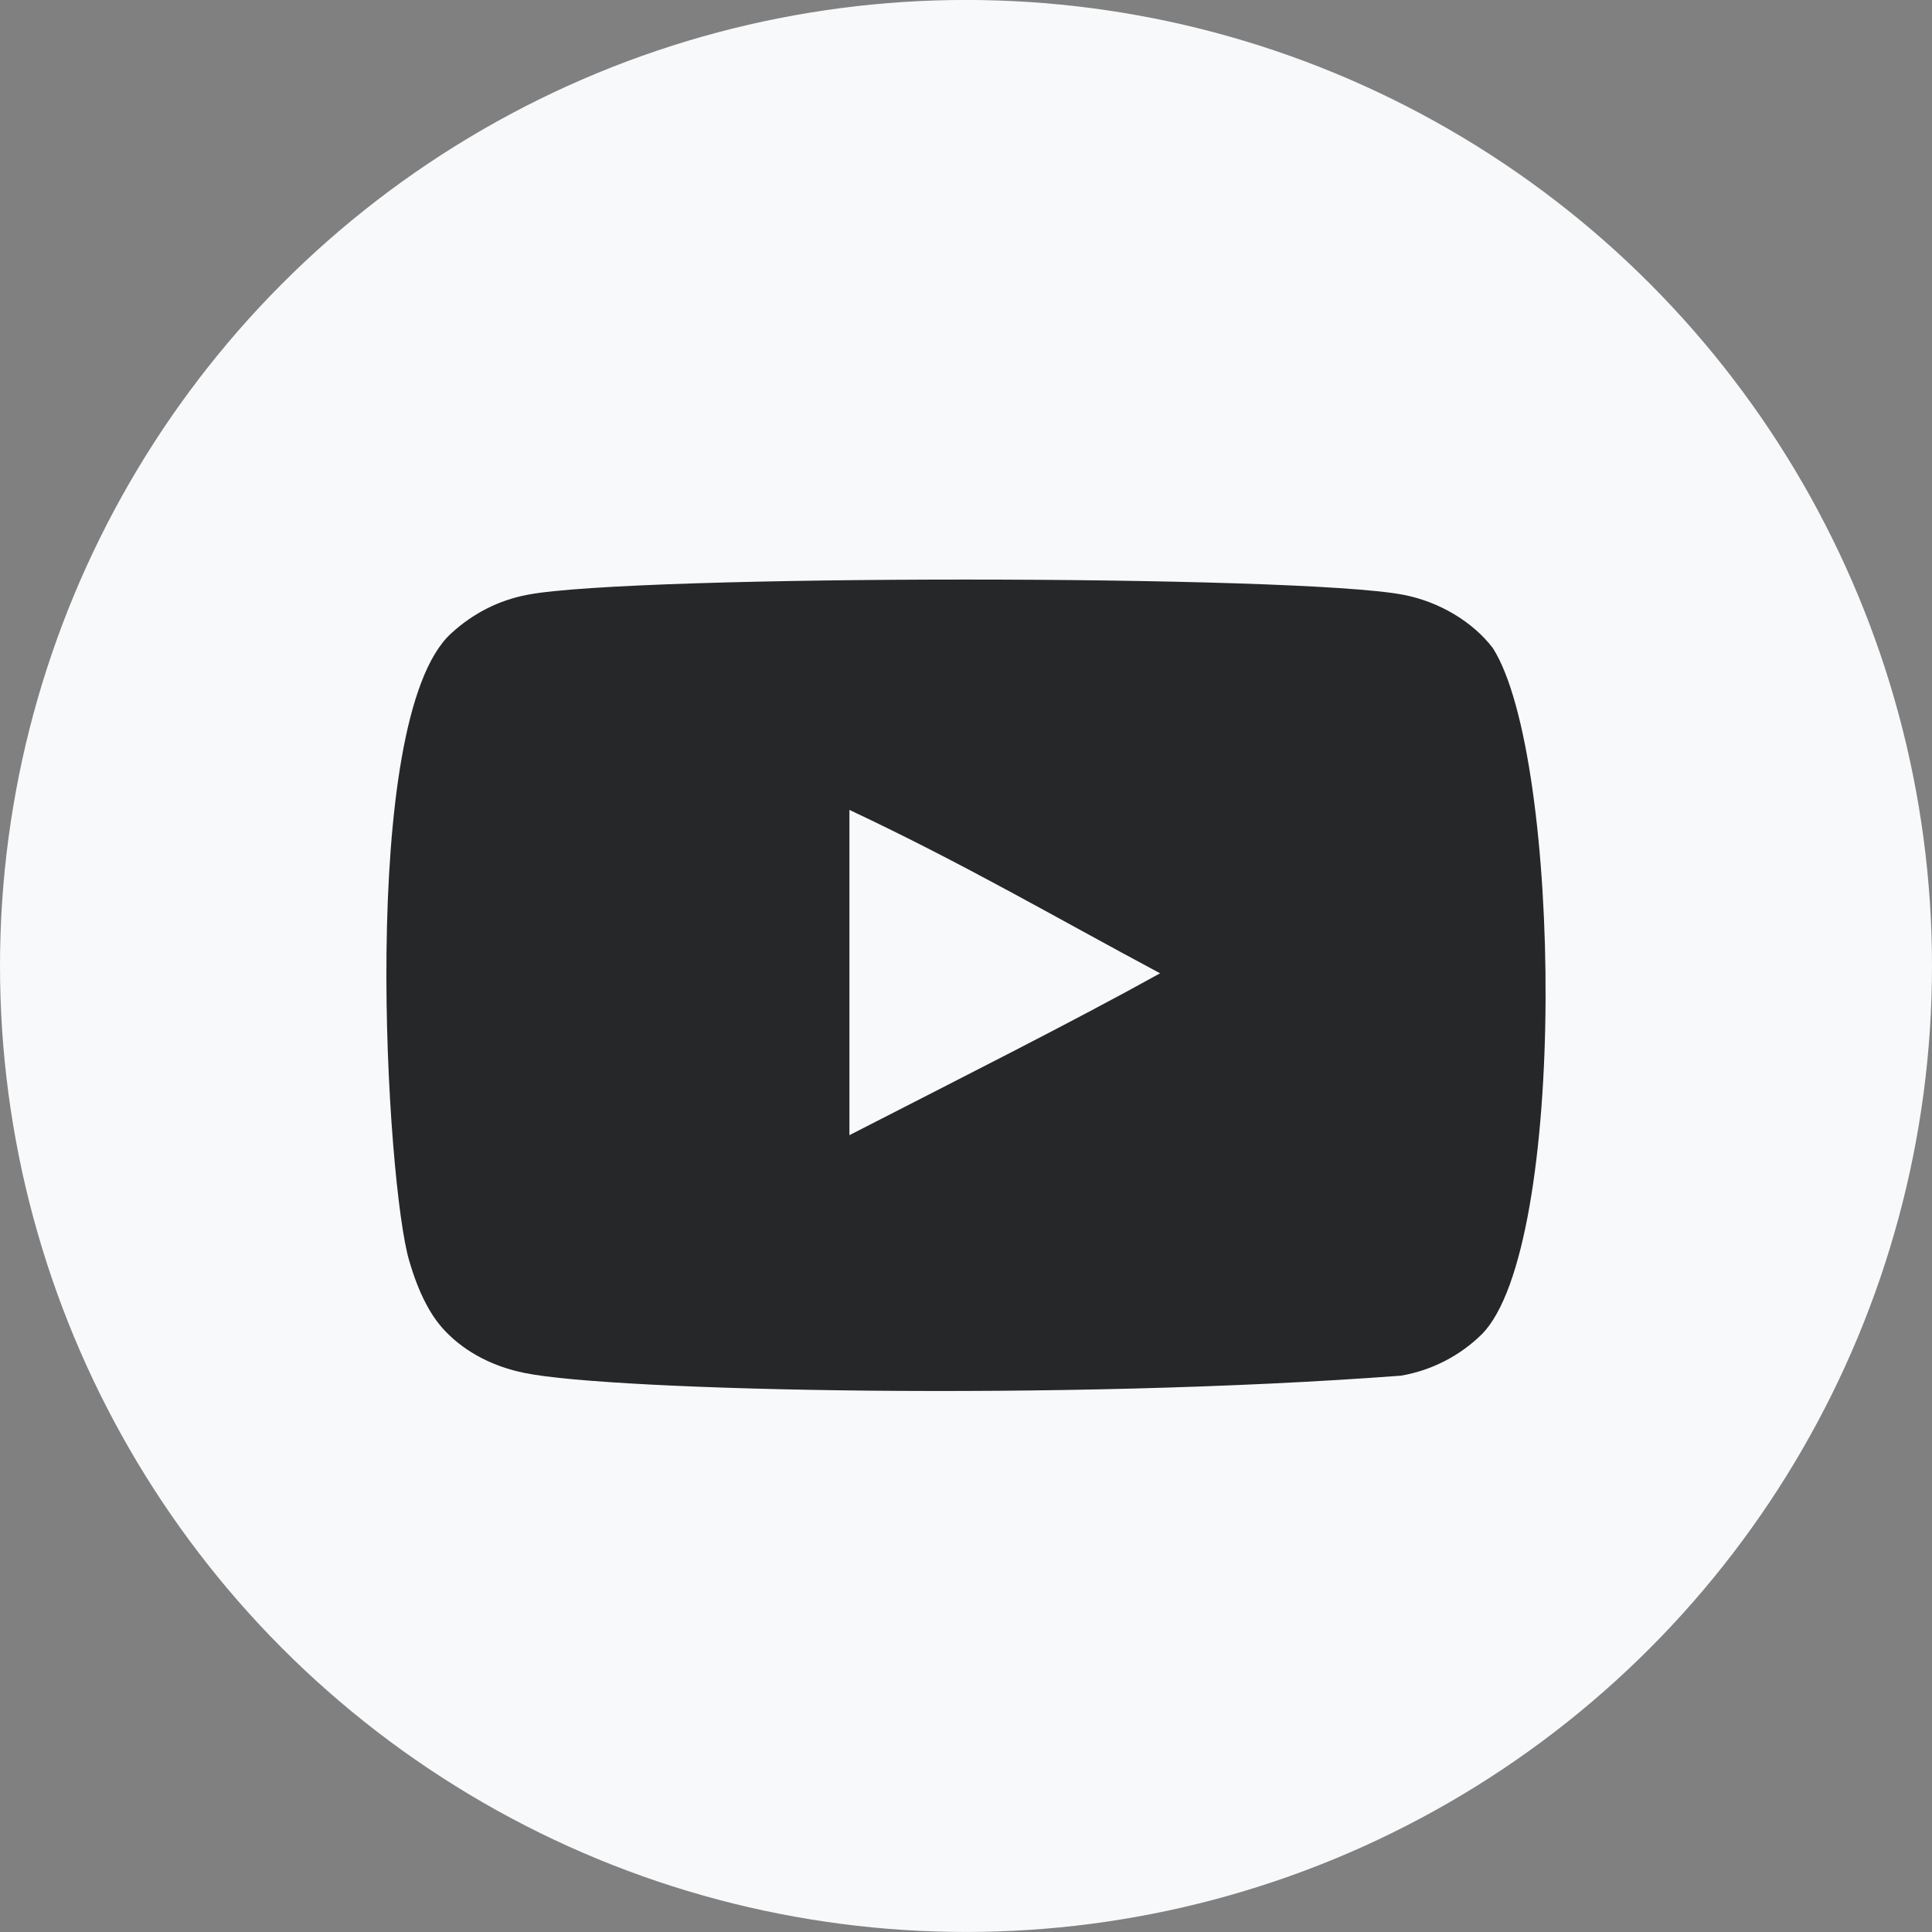
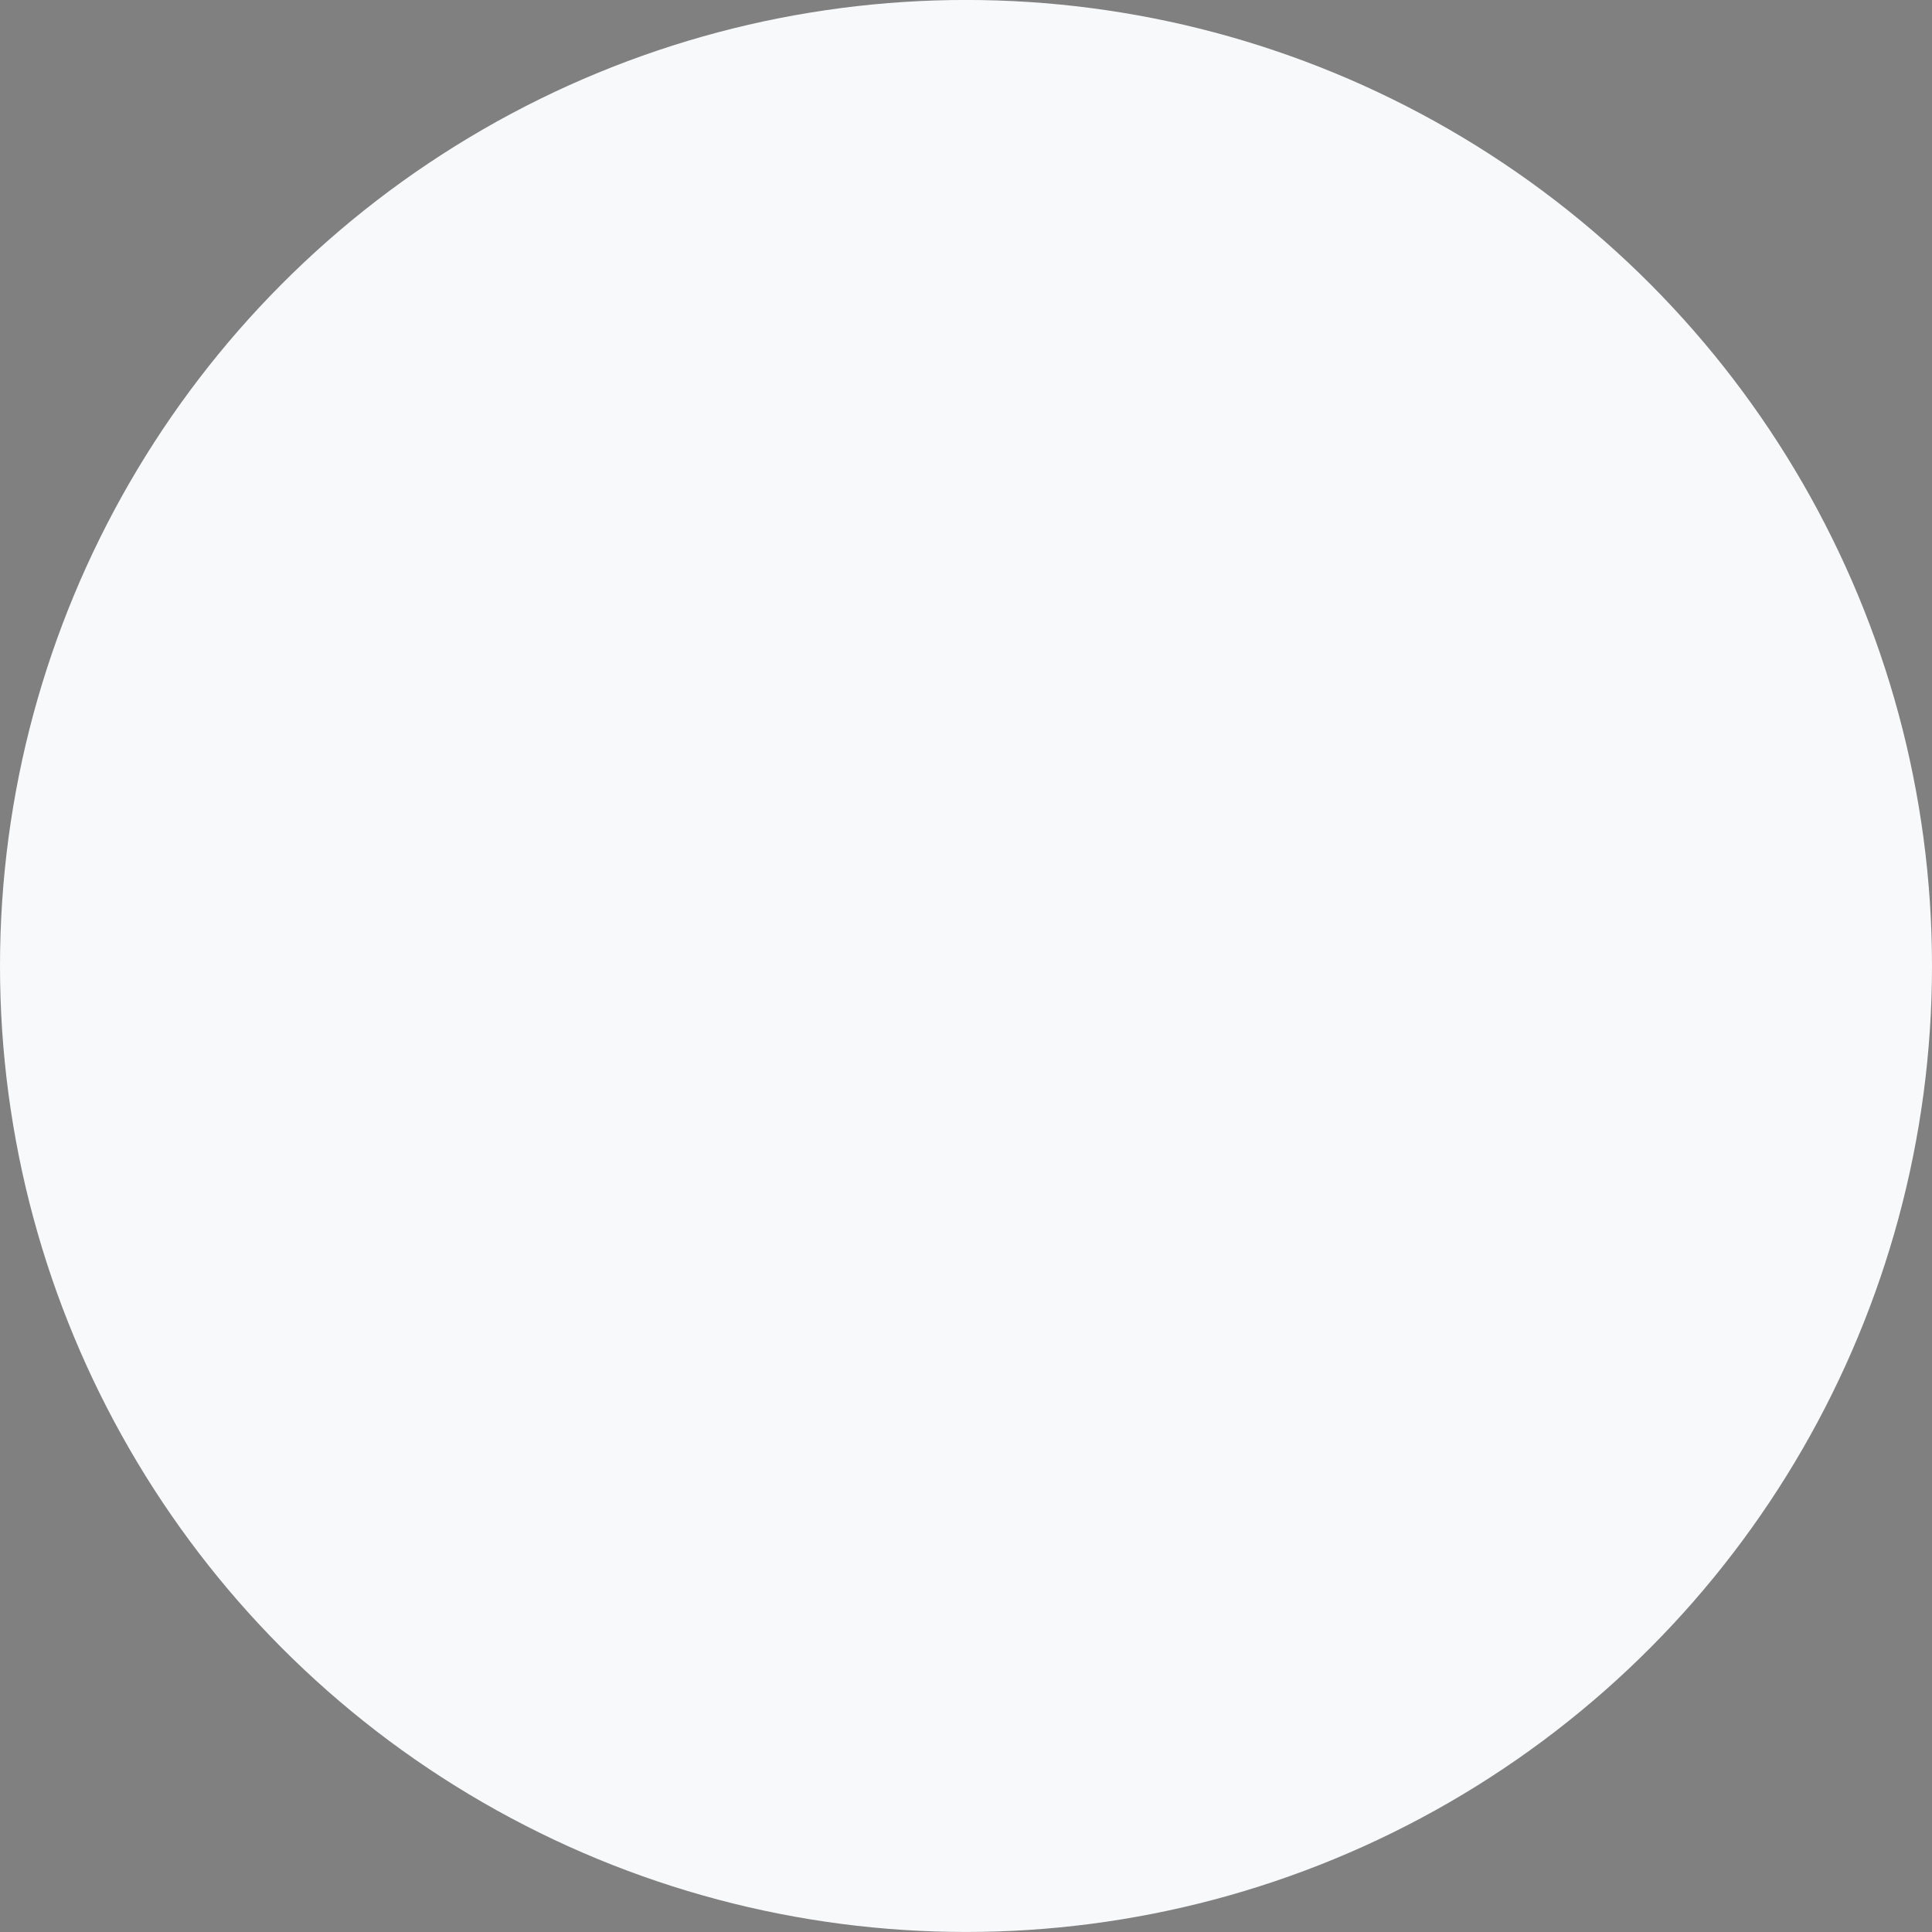
<svg xmlns="http://www.w3.org/2000/svg" width="50" height="50" viewBox="0 0 50 50" fill="none">
  <rect x="0" y="0" width="50" height="50" fill="#808080" stroke="none" />
  <circle cx="25" cy="24.999" r="25" fill="#F8F9FA" />
-   <path fill-rule="evenodd" clip-rule="evenodd" d="M21.983 29.378V20.96C24.971 22.367 27.285 23.725 30.023 25.189C27.765 26.442 24.971 27.846 21.983 29.378ZM38.636 16.774C38.121 16.095 37.242 15.566 36.307 15.391C33.558 14.869 16.407 14.868 13.659 15.391C12.909 15.532 12.241 15.872 11.667 16.4C9.249 18.643 10.007 30.677 10.59 32.626C10.835 33.469 11.152 34.078 11.55 34.477C12.065 35.005 12.768 35.369 13.576 35.532C15.84 36 27.502 36.262 36.259 35.602C37.066 35.462 37.78 35.086 38.344 34.536C40.579 32.301 40.426 19.592 38.636 16.774Z" fill="#262728" />
</svg>